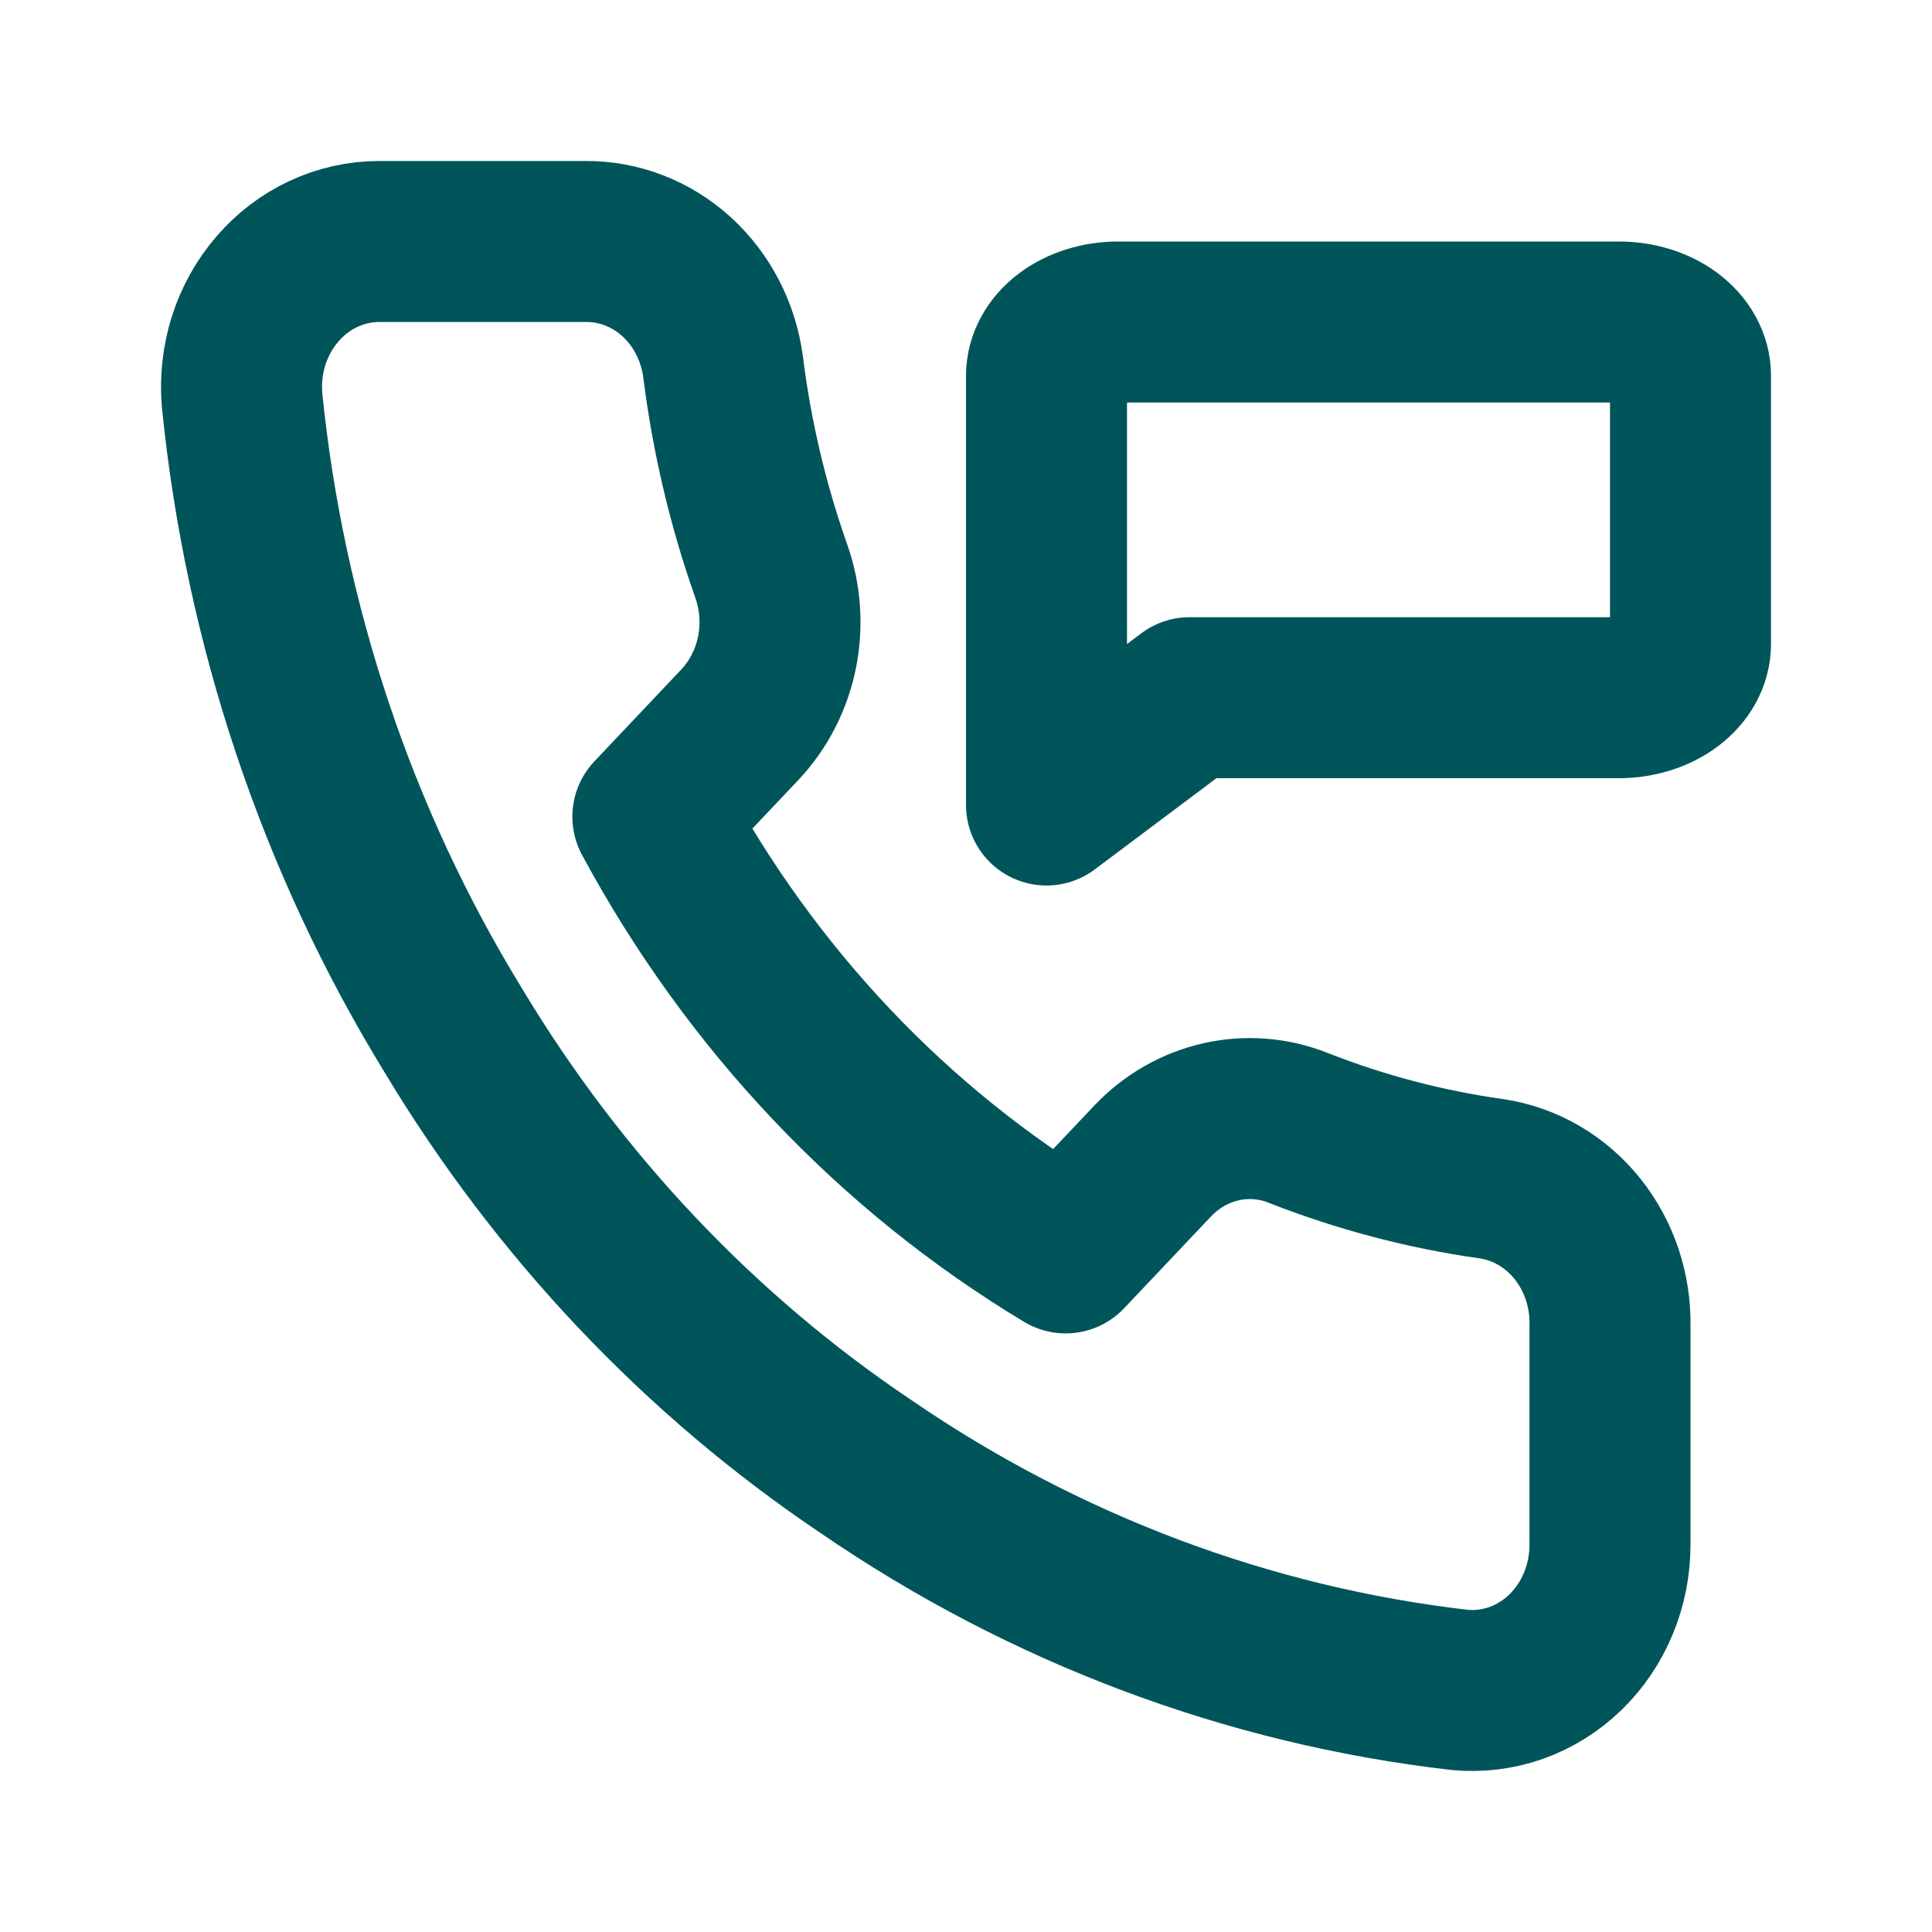
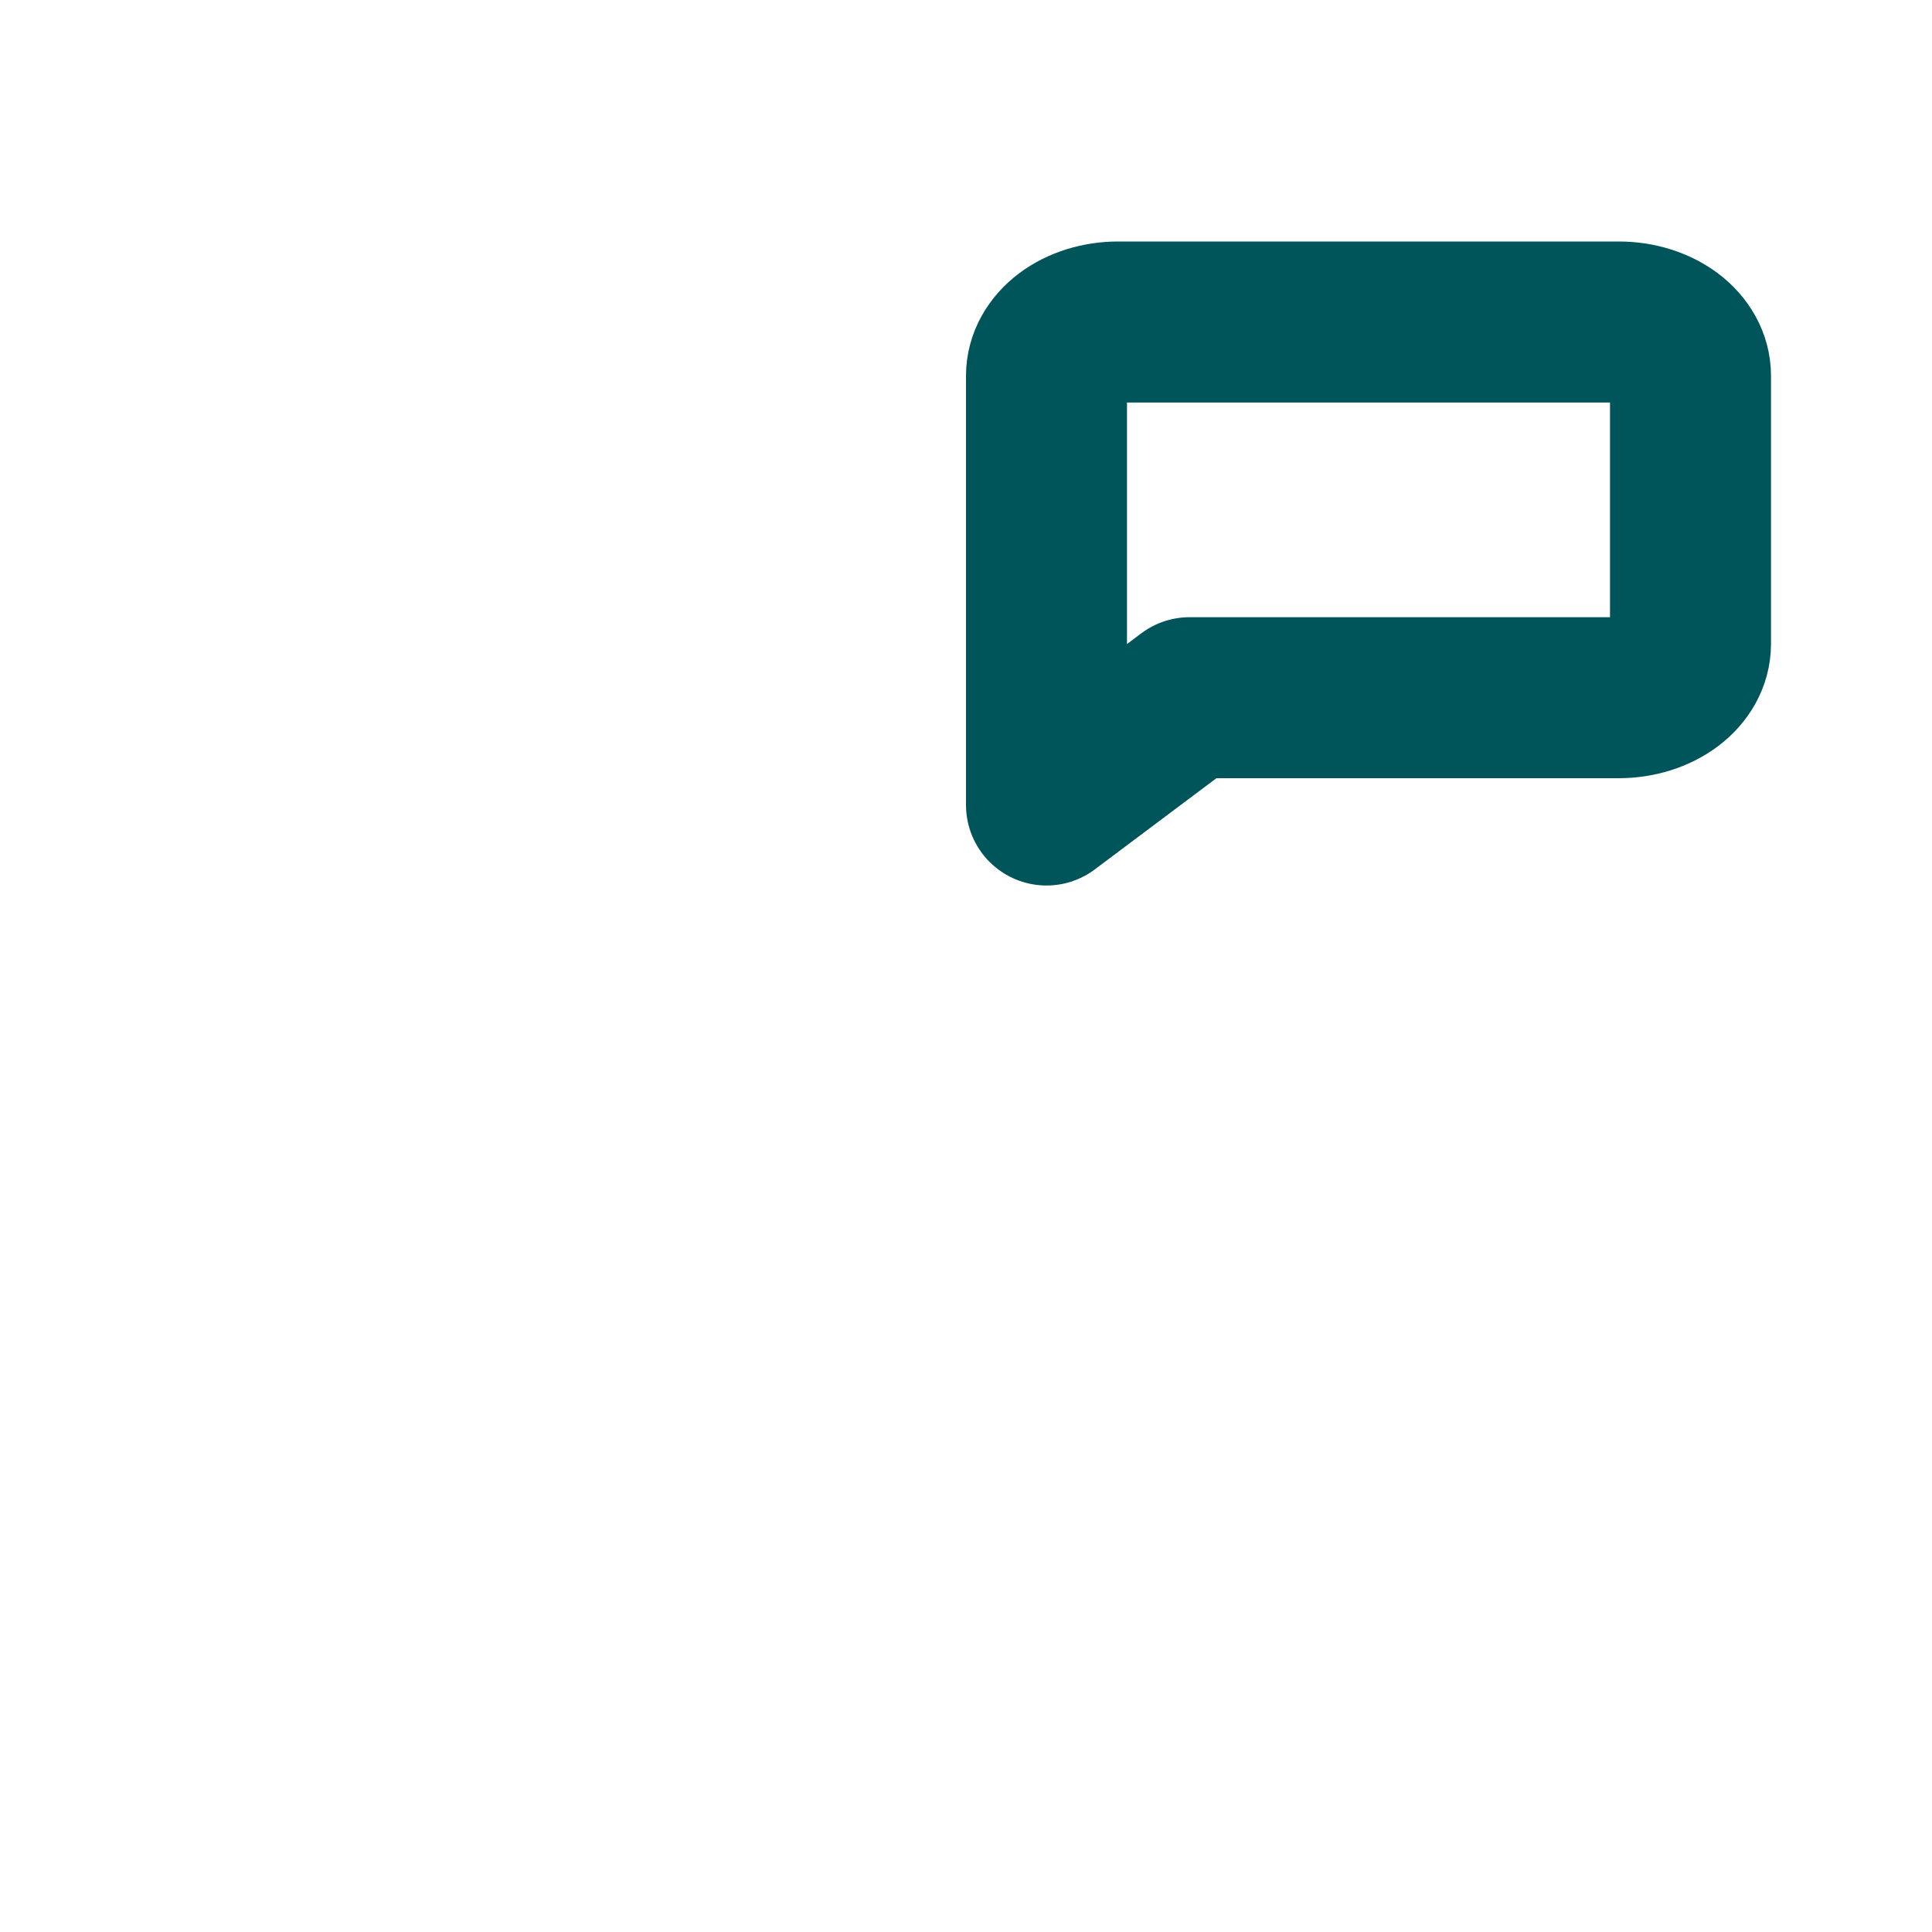
<svg xmlns="http://www.w3.org/2000/svg" width="24" height="24" viewBox="0 0 24 24" fill="none">
  <path d="M21 8C21 8.177 20.906 8.346 20.74 8.471C20.573 8.596 20.347 8.667 20.111 8.667H14.778L13 10V4.667C13 4.49 13.094 4.32 13.26 4.195C13.427 4.07 13.653 4 13.889 4H20.111C20.347 4 20.573 4.07 20.74 4.195C20.906 4.32 21 4.49 21 4.667V8Z" stroke="#00555A" stroke-width="2" stroke-linecap="round" stroke-linejoin="round" />
-   <path d="M20 16.477V19.186C20 19.438 19.952 19.687 19.856 19.917C19.761 20.148 19.621 20.355 19.446 20.525C19.27 20.695 19.063 20.824 18.838 20.905C18.612 20.985 18.373 21.015 18.136 20.993C15.506 20.691 12.979 19.741 10.76 18.22C8.694 16.833 6.943 14.983 5.631 12.8C4.186 10.444 3.288 7.761 3.007 4.969C2.986 4.719 3.014 4.468 3.089 4.23C3.165 3.992 3.287 3.774 3.447 3.589C3.607 3.403 3.802 3.255 4.019 3.154C4.236 3.053 4.471 3 4.708 3H7.272C7.687 2.996 8.089 3.151 8.404 3.437C8.718 3.723 8.924 4.12 8.982 4.554C9.09 5.421 9.291 6.272 9.58 7.092C9.695 7.415 9.72 7.766 9.652 8.104C9.584 8.442 9.425 8.752 9.195 8.998L8.11 10.145C9.327 12.406 11.098 14.278 13.238 15.564L14.324 14.417C14.556 14.174 14.85 14.007 15.169 13.935C15.489 13.863 15.822 13.889 16.127 14.011C16.903 14.316 17.709 14.528 18.529 14.643C18.945 14.705 19.324 14.926 19.595 15.264C19.866 15.602 20.01 16.034 20 16.477Z" stroke="#00555A" stroke-width="2" stroke-linecap="round" stroke-linejoin="round" />
</svg>